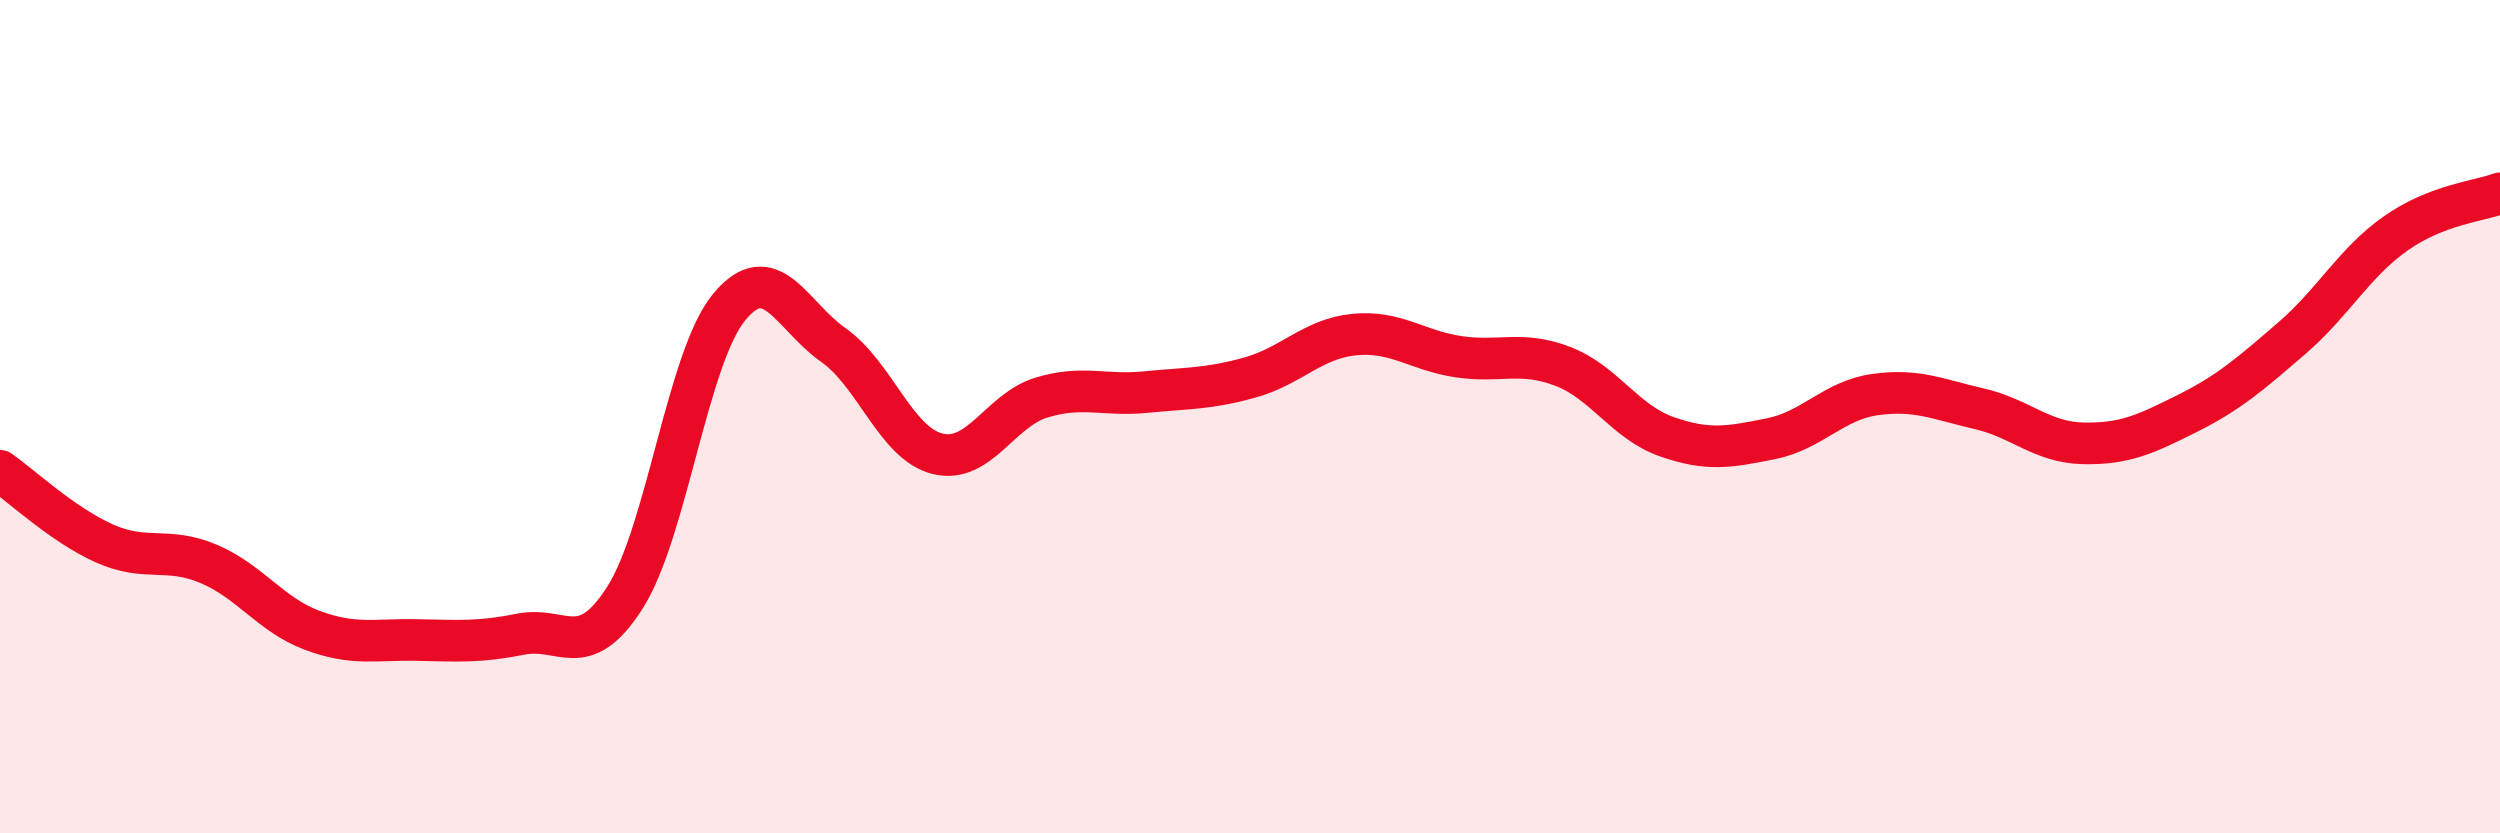
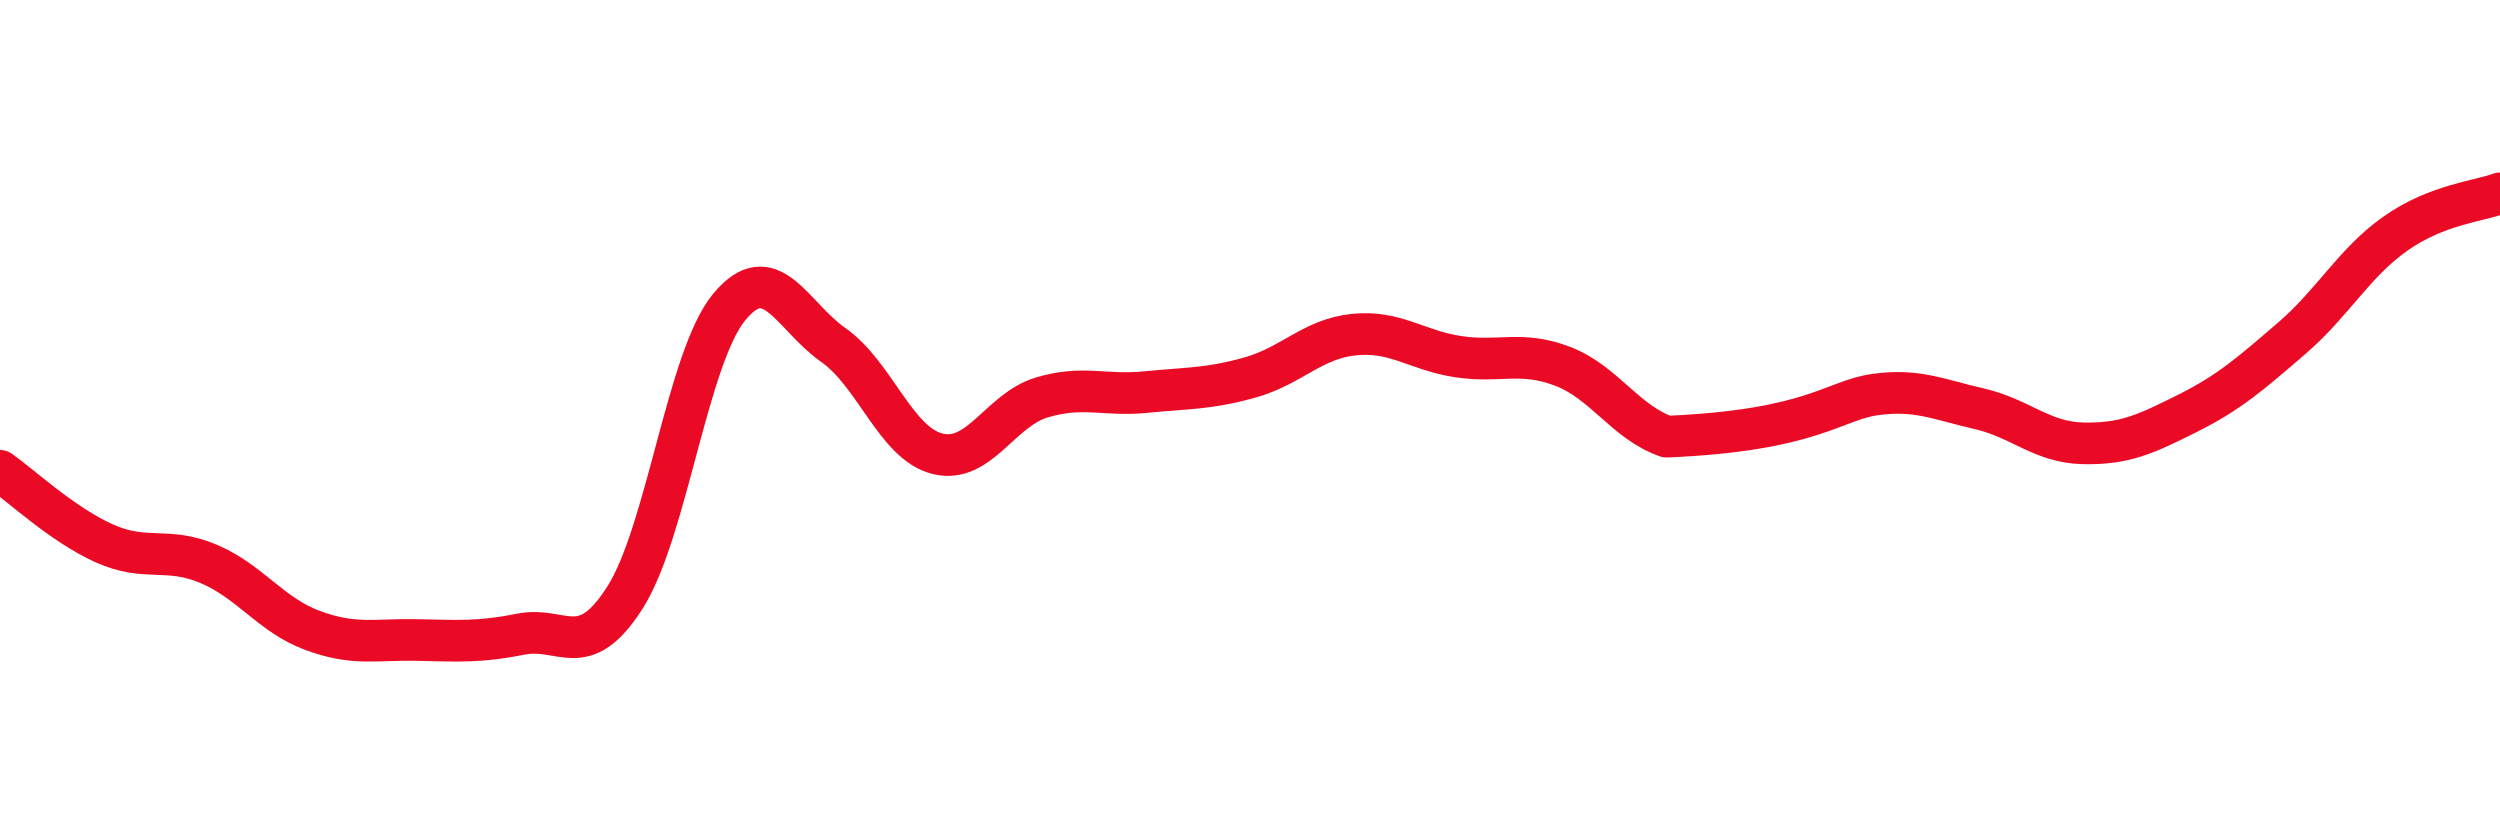
<svg xmlns="http://www.w3.org/2000/svg" width="60" height="20" viewBox="0 0 60 20">
-   <path d="M 0,11.3 C 0.5,11.65 1.5,12.59 2.5,13.04 C 3.5,13.49 4,13.11 5,13.53 C 6,13.95 6.5,14.76 7.5,15.13 C 8.5,15.5 9,15.34 10,15.36 C 11,15.38 11.5,15.42 12.5,15.22 C 13.5,15.02 14,15.91 15,14.34 C 16,12.77 16.5,8.58 17.5,7.37 C 18.5,6.16 19,7.58 20,8.28 C 21,8.98 21.5,10.64 22.5,10.89 C 23.5,11.14 24,9.84 25,9.54 C 26,9.24 26.5,9.51 27.5,9.41 C 28.5,9.31 29,9.34 30,9.06 C 31,8.78 31.5,8.13 32.5,8.03 C 33.5,7.93 34,8.41 35,8.56 C 36,8.71 36.5,8.41 37.5,8.79 C 38.5,9.17 39,10.13 40,10.48 C 41,10.83 41.5,10.73 42.5,10.53 C 43.5,10.33 44,9.61 45,9.47 C 46,9.33 46.5,9.58 47.5,9.81 C 48.5,10.04 49,10.62 50,10.64 C 51,10.66 51.5,10.42 52.5,9.92 C 53.5,9.42 54,8.98 55,8.12 C 56,7.26 56.5,6.3 57.5,5.6 C 58.5,4.9 59.5,4.83 60,4.64L60 20L0 20Z" fill="#EB0A25" opacity="0.1" stroke-linecap="round" stroke-linejoin="round" />
-   <path d="M 0,11.3 C 0.5,11.65 1.5,12.59 2.5,13.04 C 3.5,13.49 4,13.11 5,13.53 C 6,13.95 6.5,14.76 7.5,15.13 C 8.5,15.5 9,15.34 10,15.36 C 11,15.38 11.5,15.42 12.5,15.22 C 13.5,15.02 14,15.91 15,14.34 C 16,12.77 16.5,8.58 17.5,7.37 C 18.5,6.16 19,7.58 20,8.28 C 21,8.98 21.5,10.64 22.5,10.89 C 23.5,11.14 24,9.84 25,9.54 C 26,9.24 26.5,9.51 27.5,9.41 C 28.5,9.31 29,9.34 30,9.06 C 31,8.78 31.5,8.13 32.5,8.03 C 33.5,7.93 34,8.41 35,8.56 C 36,8.71 36.5,8.41 37.5,8.79 C 38.5,9.17 39,10.13 40,10.48 C 41,10.83 41.5,10.73 42.5,10.53 C 43.5,10.33 44,9.61 45,9.47 C 46,9.33 46.5,9.58 47.5,9.81 C 48.5,10.04 49,10.62 50,10.64 C 51,10.66 51.5,10.42 52.5,9.92 C 53.5,9.42 54,8.98 55,8.12 C 56,7.26 56.5,6.3 57.5,5.6 C 58.5,4.9 59.5,4.83 60,4.64" stroke="#EB0A25" stroke-width="1" fill="none" stroke-linecap="round" stroke-linejoin="round" />
+   <path d="M 0,11.3 C 0.5,11.65 1.5,12.59 2.5,13.04 C 3.5,13.49 4,13.11 5,13.53 C 6,13.95 6.5,14.76 7.5,15.13 C 8.5,15.5 9,15.34 10,15.36 C 11,15.38 11.5,15.42 12.5,15.22 C 13.5,15.02 14,15.91 15,14.34 C 16,12.77 16.5,8.58 17.5,7.37 C 18.5,6.16 19,7.58 20,8.28 C 21,8.98 21.5,10.64 22.5,10.89 C 23.5,11.14 24,9.84 25,9.54 C 26,9.24 26.5,9.51 27.5,9.41 C 28.5,9.31 29,9.34 30,9.06 C 31,8.78 31.5,8.13 32.5,8.03 C 33.5,7.93 34,8.41 35,8.56 C 36,8.71 36.5,8.41 37.5,8.79 C 38.5,9.17 39,10.13 40,10.48 C 43.5,10.33 44,9.61 45,9.47 C 46,9.33 46.5,9.58 47.5,9.81 C 48.5,10.04 49,10.62 50,10.64 C 51,10.66 51.5,10.42 52.5,9.92 C 53.5,9.42 54,8.98 55,8.12 C 56,7.26 56.5,6.3 57.5,5.6 C 58.5,4.9 59.5,4.83 60,4.64" stroke="#EB0A25" stroke-width="1" fill="none" stroke-linecap="round" stroke-linejoin="round" />
</svg>